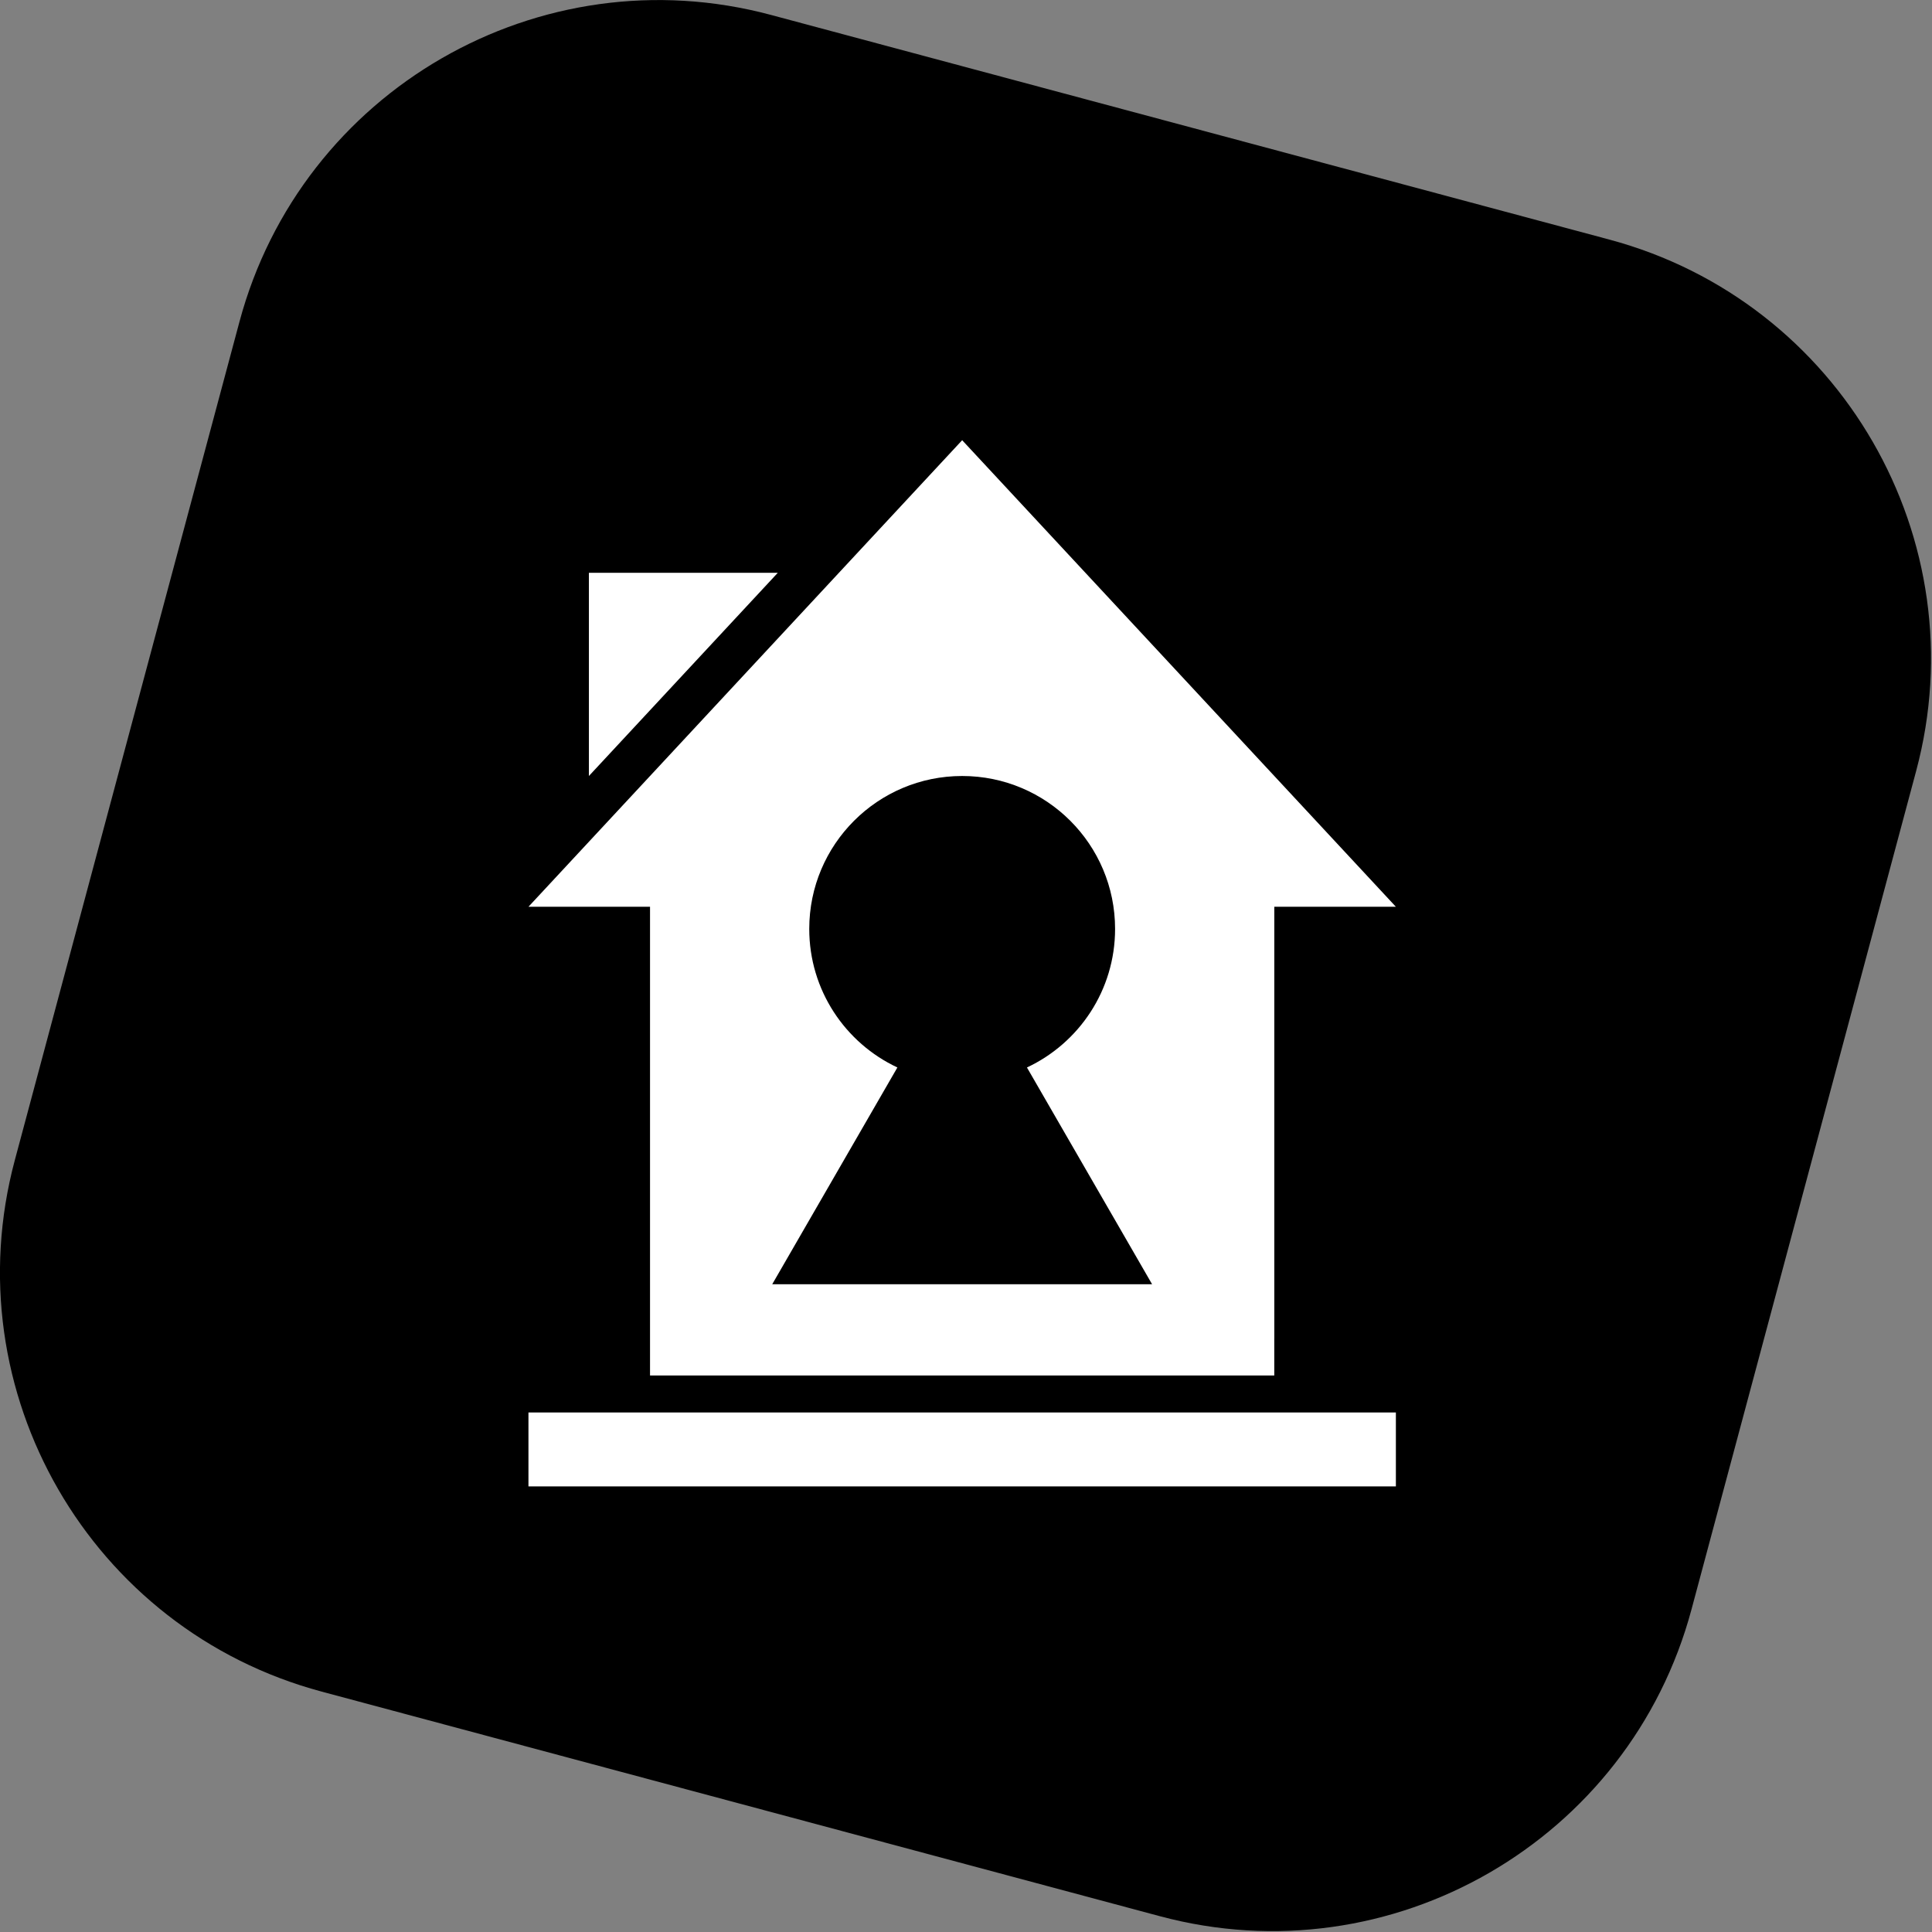
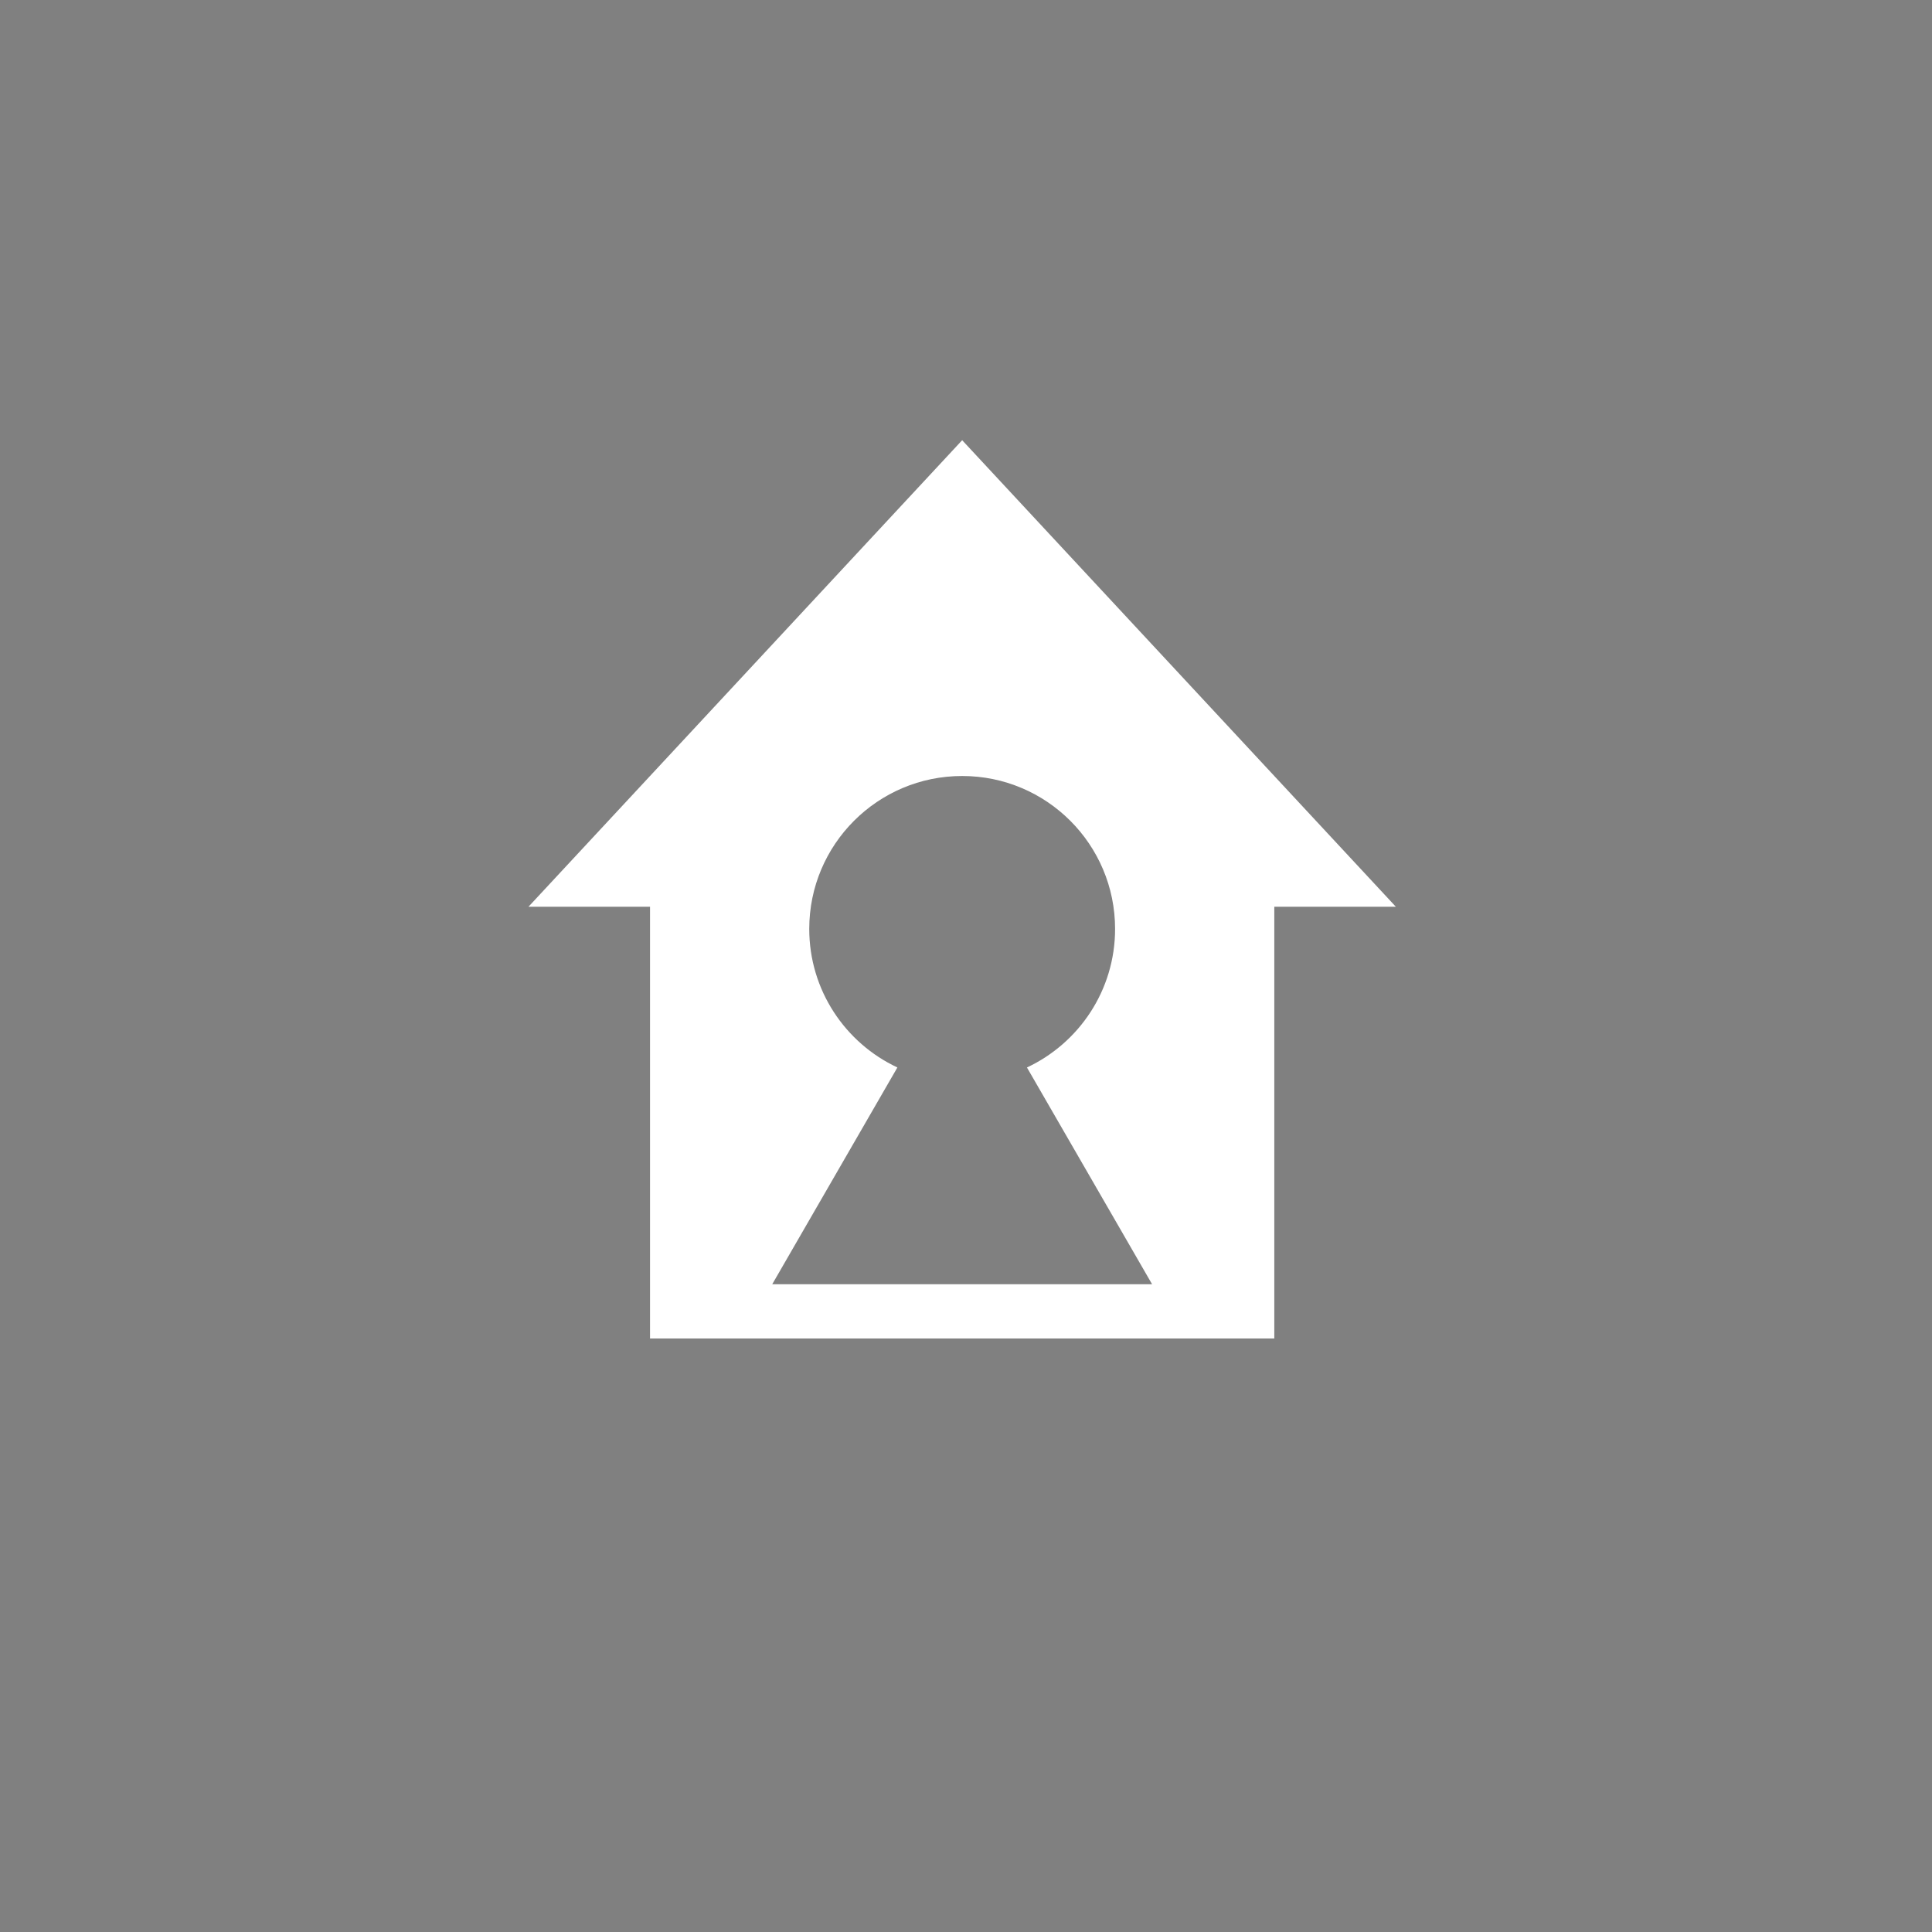
<svg xmlns="http://www.w3.org/2000/svg" xml:space="preserve" style="fill-rule:evenodd;clip-rule:evenodd;stroke-linejoin:round;stroke-miterlimit:2" viewBox="0 0 159 159">
  <rect x="0" y="0" width="159" height="159" fill="#808080" stroke="none" />
-   <path d="m157.695 63.455-18.486 68.99c-5.103 19.042-24.703 30.36-43.742 25.258l-68.994-18.487c-19.04-5.101-30.354-24.703-25.252-43.744L19.707 26.48c5.102-19.042 24.7-30.353 43.74-25.252l68.993 18.487c19.04 5.102 30.357 24.697 25.255 43.739Z" />
-   <path d="M2000.5 420.473 2871.08 1357h-244.03v866.61h-.06v74.21H1373.95V1357h-244.03l244.03-262.51 379.13-407.855 247.42-266.162Zm130.03 1259.087c104.52-48.95 176.92-155.08 176.92-278.13 0-169.52-137.43-306.94-306.95-306.94-169.52 0-306.95 137.42-306.95 306.94 0 123.05 72.4 229.18 176.92 278.13l-251.2 435.08h762.45l-251.19-435.08Z" style="fill:#fff" transform="translate(-2.836 18.989) scale(.041)" />
-   <path d="M1129.92 2372.04h1741.16v148.43H1129.92zm121.34-1685.407v407.857l379.13-407.857h-379.13Z" style="fill:#fff;fill-rule:nonzero" transform="translate(-2.836 18.989) scale(.041)" />
+   <path d="M2000.5 420.473 2871.08 1357h-244.03v866.61h-.06H1373.95V1357h-244.03l244.03-262.51 379.13-407.855 247.42-266.162Zm130.03 1259.087c104.52-48.95 176.92-155.08 176.92-278.13 0-169.52-137.43-306.94-306.95-306.94-169.52 0-306.95 137.42-306.95 306.94 0 123.05 72.4 229.18 176.92 278.13l-251.2 435.08h762.45l-251.19-435.08Z" style="fill:#fff" transform="translate(-2.836 18.989) scale(.041)" />
</svg>